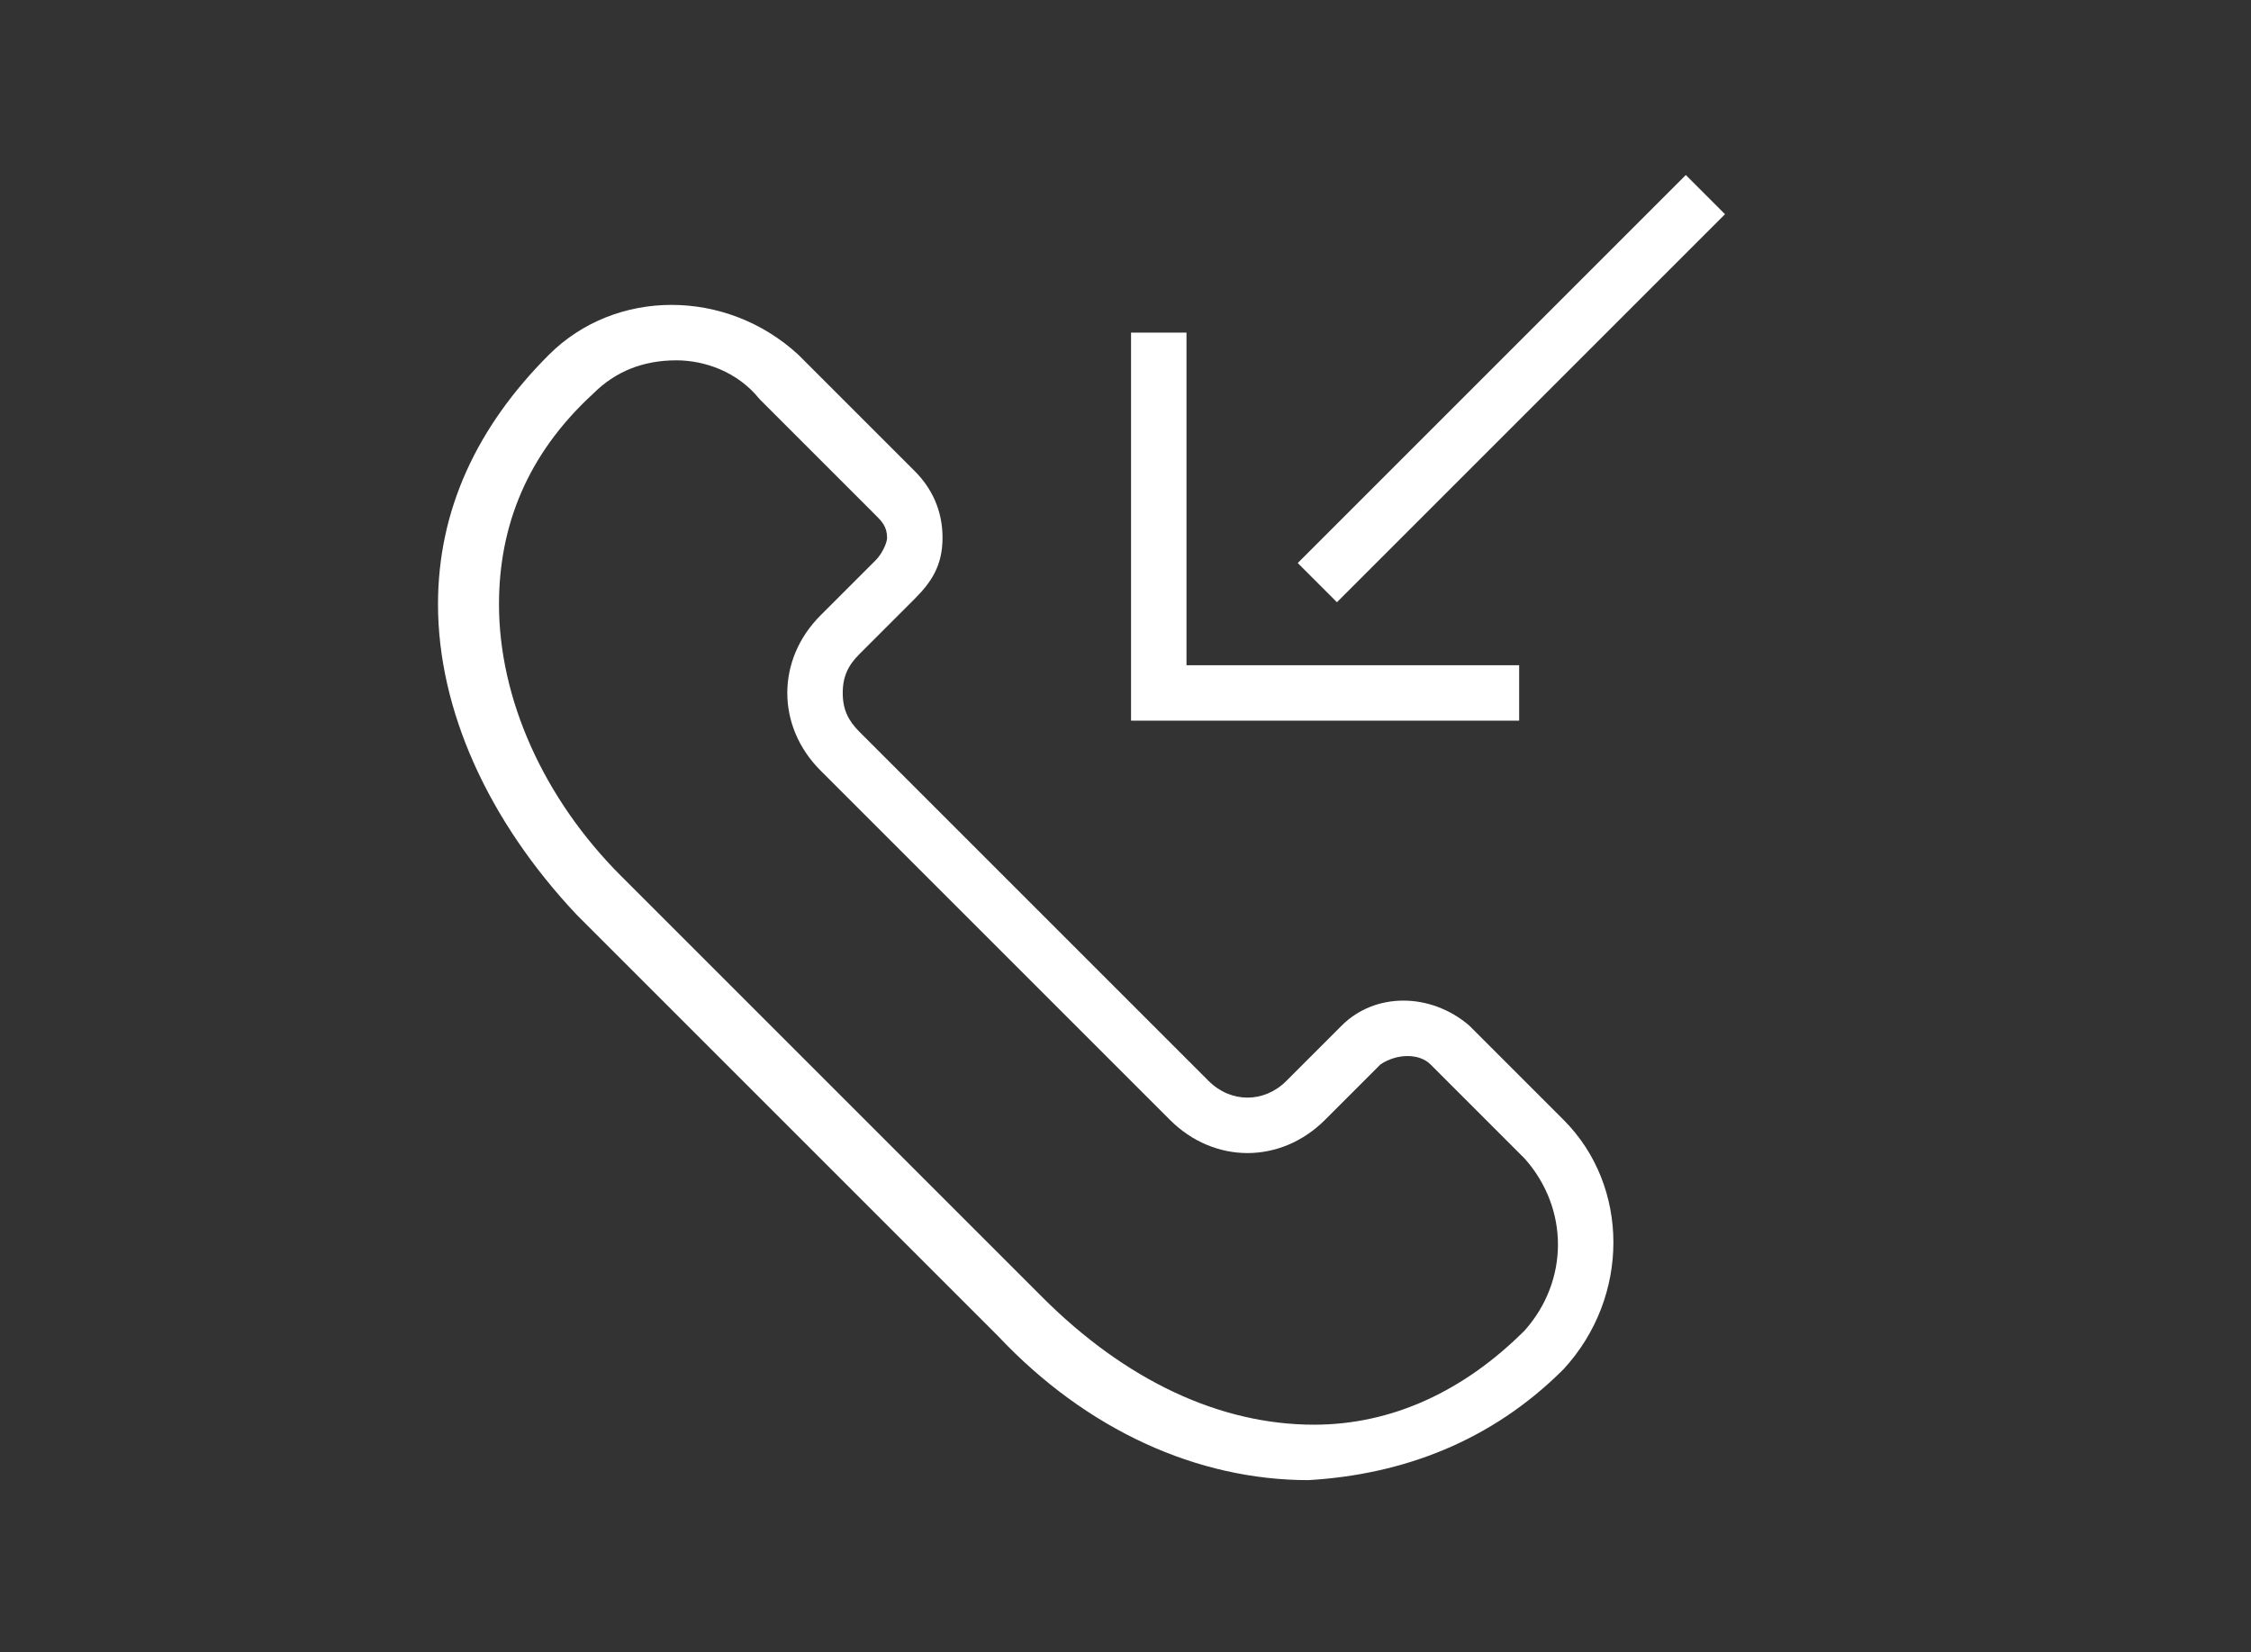
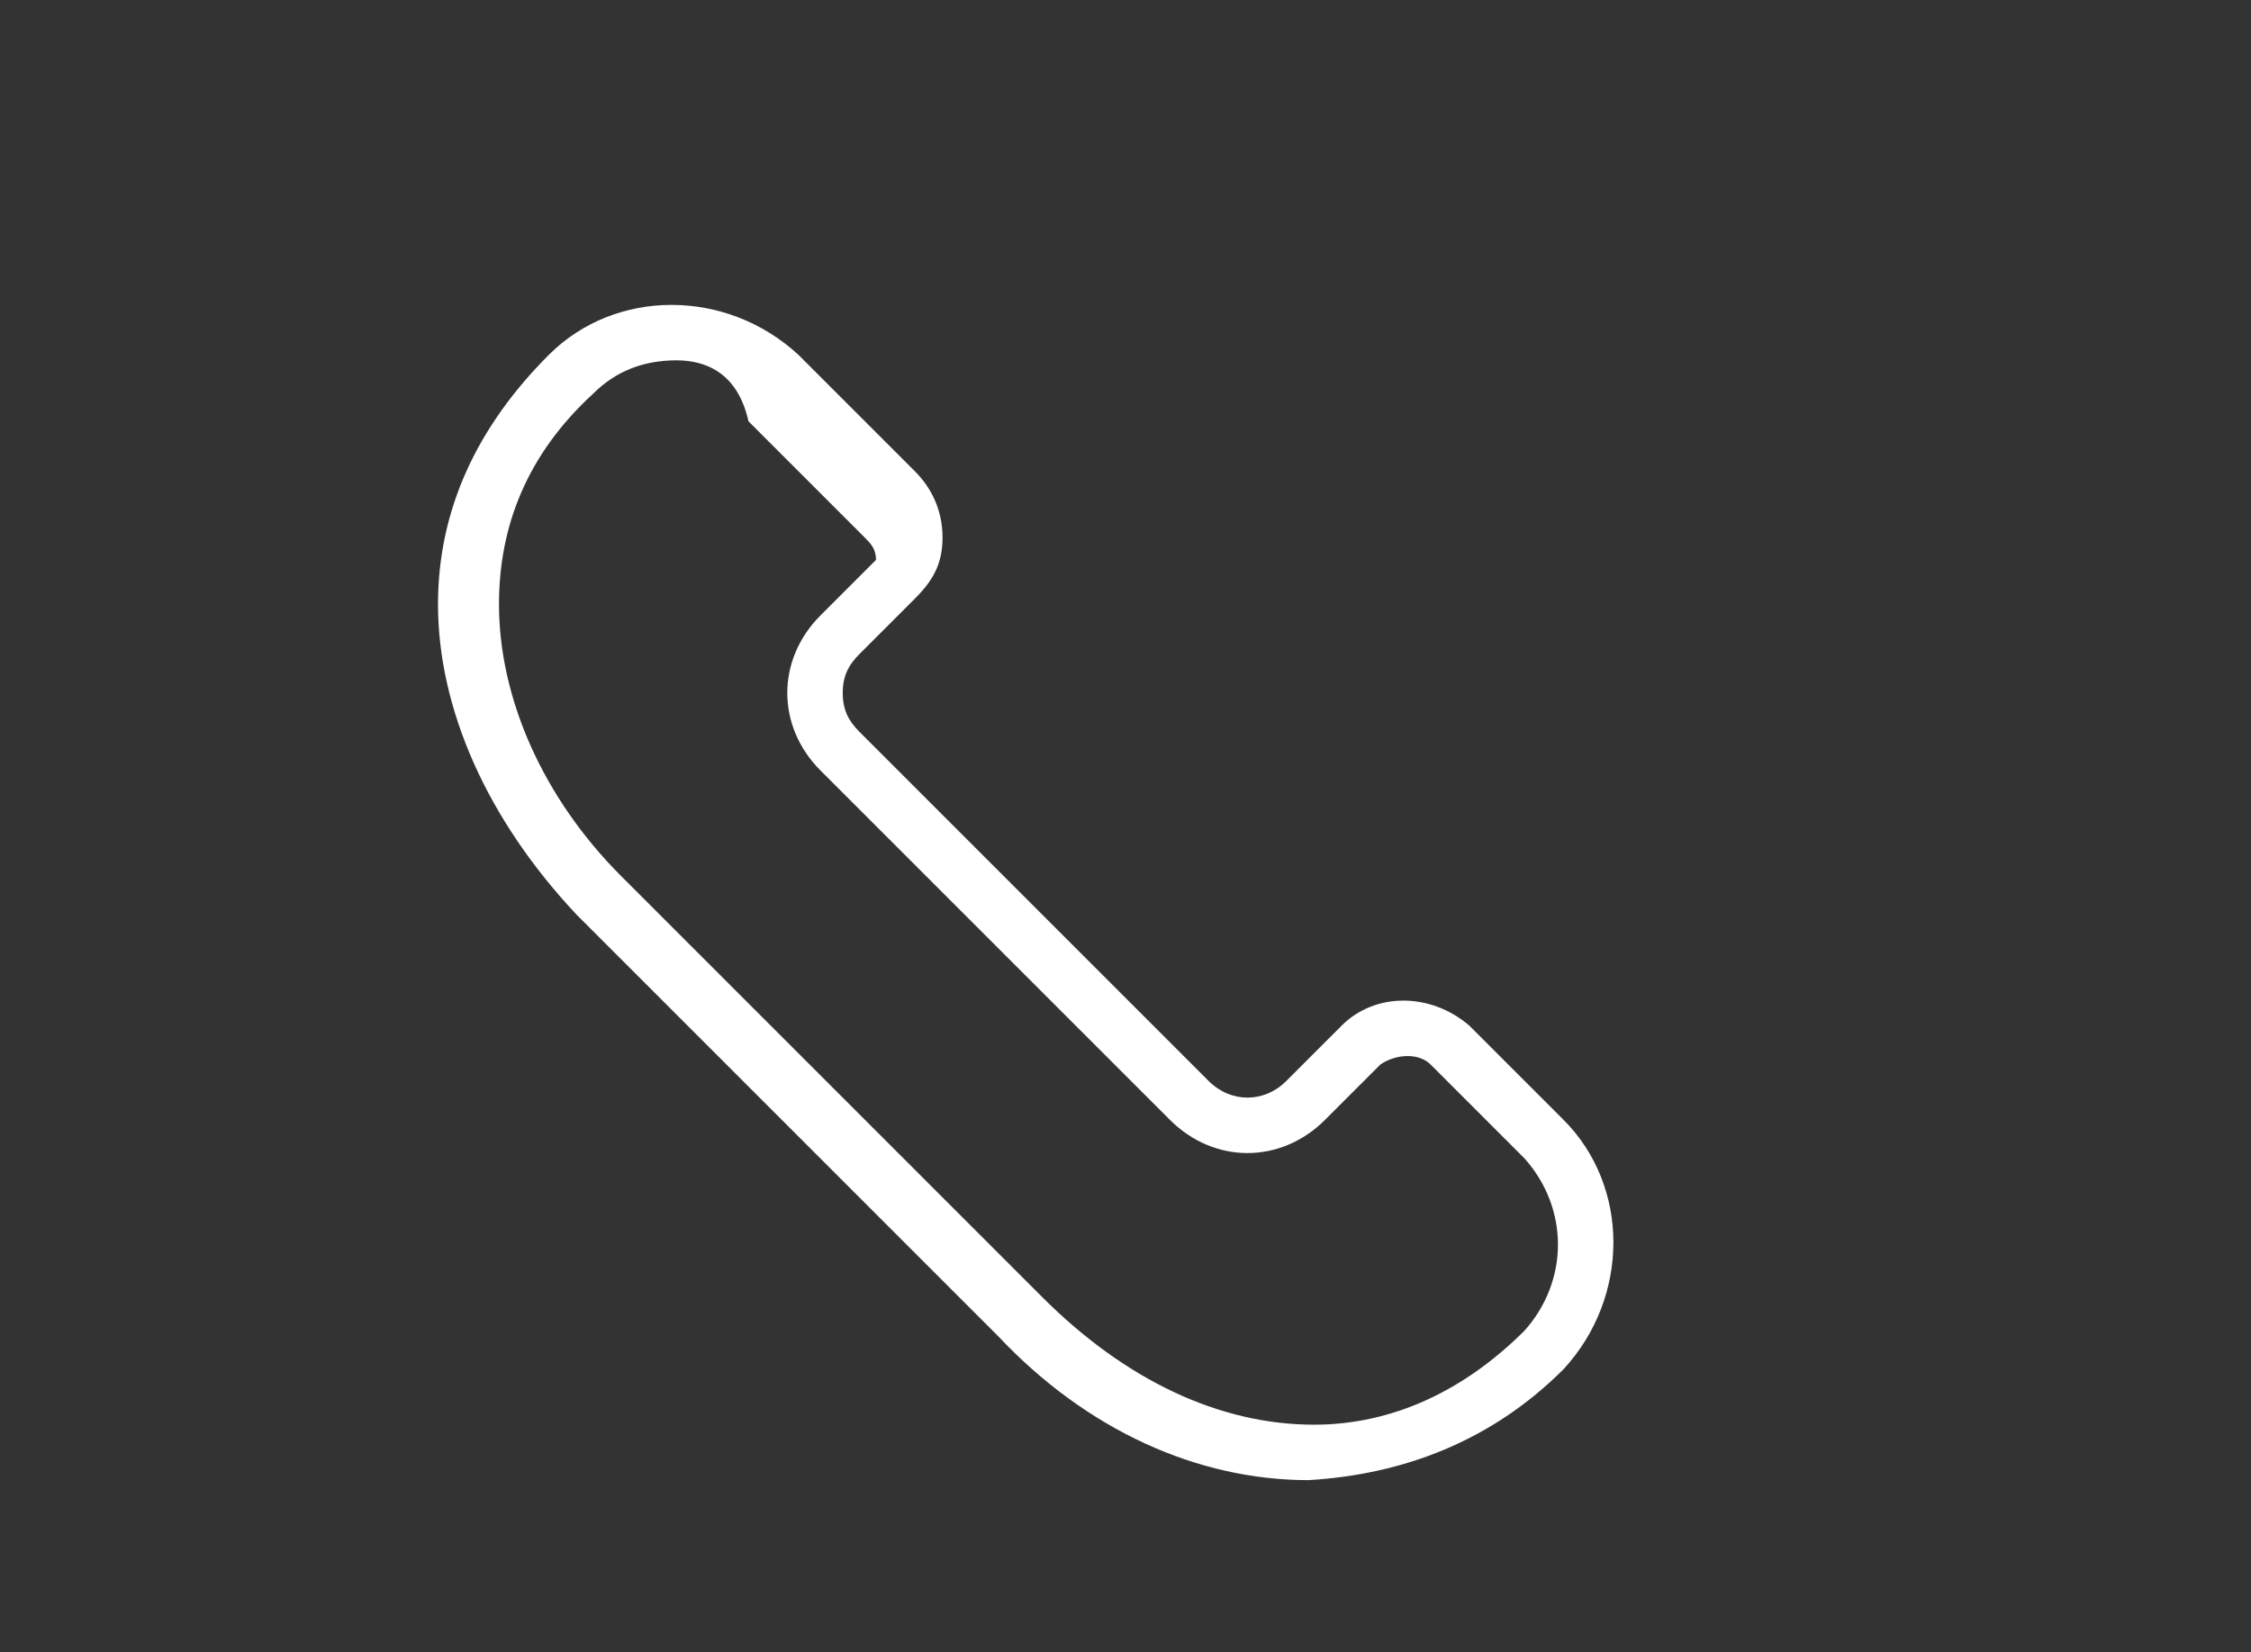
<svg xmlns="http://www.w3.org/2000/svg" version="1.1" id="Capa_1" x="0px" y="0px" viewBox="0 0 40.6 29.8" style="enable-background:new 0 0 40.6 29.8;" xml:space="preserve">
  <rect x="0" y="0" width="40.6" height="29.8" fill="#333333" stroke="none" />
  <style type="text/css">
	.st0{fill:#FFFFFF;}
</style>
  <g>
    <g>
-       <path class="st0" d="M23.6,26.7c-2,0-4-0.9-5.6-2.6l-7.6-7.6c-1.6-1.7-2.5-3.7-2.5-5.6c0-1.7,0.7-3.2,2-4.5c1.2-1.2,3.2-1.2,4.5,0    l2.1,2.1C16.8,8.8,17,9.2,17,9.7s-0.2,0.8-0.5,1.1l-1,1c-0.2,0.2-0.3,0.4-0.3,0.7c0,0.3,0.1,0.5,0.3,0.7l6.3,6.3    c0.4,0.4,1,0.4,1.4,0l1-1c0.6-0.6,1.6-0.6,2.3,0l1.7,1.7c1.2,1.2,1.2,3.2,0,4.5C26.9,26,25.3,26.6,23.6,26.7    C23.6,26.7,23.6,26.7,23.6,26.7z M12.2,6.5c-0.6,0-1.1,0.2-1.5,0.6C9.5,8.2,9,9.5,9,10.9c0,1.7,0.8,3.5,2.2,4.9l7.6,7.6    c1.5,1.5,3.2,2.3,4.9,2.3c0,0,0,0,0,0c1.4,0,2.7-0.6,3.8-1.7c0.8-0.9,0.8-2.2,0-3.1v0l-1.7-1.7c-0.2-0.2-0.6-0.2-0.9,0l-1,1    c-0.8,0.8-2,0.8-2.8,0l-6.3-6.3c-0.4-0.4-0.6-0.9-0.6-1.4c0-0.5,0.2-1,0.6-1.4l1-1C15.9,10,16,9.8,16,9.7c0-0.2-0.1-0.3-0.2-0.4    l-2.1-2.1C13.3,6.7,12.7,6.5,12.2,6.5z" />
+       <path class="st0" d="M23.6,26.7c-2,0-4-0.9-5.6-2.6l-7.6-7.6c-1.6-1.7-2.5-3.7-2.5-5.6c0-1.7,0.7-3.2,2-4.5c1.2-1.2,3.2-1.2,4.5,0    l2.1,2.1C16.8,8.8,17,9.2,17,9.7s-0.2,0.8-0.5,1.1l-1,1c-0.2,0.2-0.3,0.4-0.3,0.7c0,0.3,0.1,0.5,0.3,0.7l6.3,6.3    c0.4,0.4,1,0.4,1.4,0l1-1c0.6-0.6,1.6-0.6,2.3,0l1.7,1.7c1.2,1.2,1.2,3.2,0,4.5C26.9,26,25.3,26.6,23.6,26.7    C23.6,26.7,23.6,26.7,23.6,26.7z M12.2,6.5c-0.6,0-1.1,0.2-1.5,0.6C9.5,8.2,9,9.5,9,10.9c0,1.7,0.8,3.5,2.2,4.9l7.6,7.6    c1.5,1.5,3.2,2.3,4.9,2.3c0,0,0,0,0,0c1.4,0,2.7-0.6,3.8-1.7c0.8-0.9,0.8-2.2,0-3.1v0l-1.7-1.7c-0.2-0.2-0.6-0.2-0.9,0l-1,1    c-0.8,0.8-2,0.8-2.8,0l-6.3-6.3c-0.4-0.4-0.6-0.9-0.6-1.4c0-0.5,0.2-1,0.6-1.4l1-1c0-0.2-0.1-0.3-0.2-0.4    l-2.1-2.1C13.3,6.7,12.7,6.5,12.2,6.5z" />
    </g>
    <g>
      <g>
-         <rect x="22.3" y="6.5" transform="matrix(0.707 -0.707 0.707 0.707 3.045 21.327)" class="st0" width="9.9" height="1" />
-       </g>
+         </g>
      <g>
-         <polygon class="st0" points="27.4,13 20.4,13 20.4,6 21.4,6 21.4,12 27.4,12    " />
-       </g>
+         </g>
    </g>
  </g>
</svg>